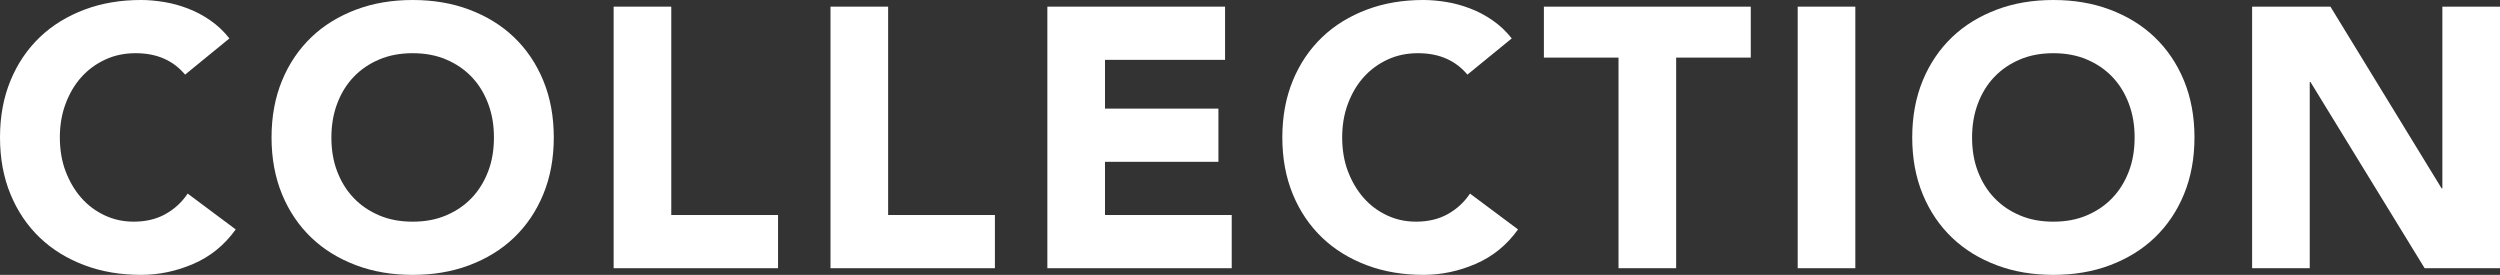
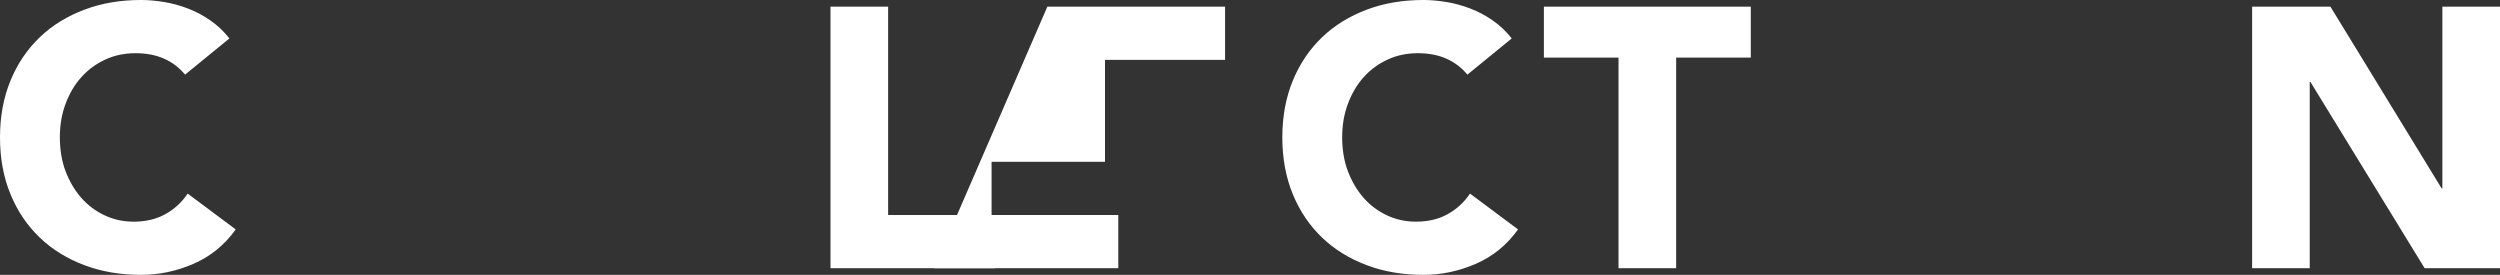
<svg xmlns="http://www.w3.org/2000/svg" height="14.88" viewBox="0 0 135.34 14.88" width="135.34">
  <rect x="0" y="0" width="135.34" height="14.88" fill="#333333" stroke="none" />
  <g fill="#fff">
    <path d="m10.02 4.04c-.31-.37-.68-.66-1.13-.86s-.96-.3-1.55-.3-1.13.11-1.63.34-.93.54-1.3.95-.65.89-.86 1.45-.31 1.17-.31 1.82.1 1.28.31 1.83.49 1.03.85 1.44.78.72 1.27.95 1.01.34 1.57.34c.64 0 1.21-.13 1.7-.4s.9-.64 1.22-1.12l2.6 1.94c-.6.84-1.36 1.46-2.28 1.86s-1.87.6-2.84.6c-1.11 0-2.13-.17-3.06-.52s-1.74-.84-2.42-1.49-1.21-1.43-1.59-2.35-.57-1.95-.57-3.08.19-2.16.57-3.08.91-1.7 1.59-2.35 1.49-1.14 2.42-1.49 1.95-.52 3.06-.52c.4 0 .82.04 1.25.11s.86.19 1.28.35.82.37 1.21.64.73.59 1.04.98l-2.4 1.96z" />
-     <path d="m14.7 7.44c0-1.13.19-2.16.57-3.08s.91-1.7 1.59-2.35 1.49-1.14 2.42-1.49 1.95-.52 3.06-.52 2.13.17 3.06.52 1.74.84 2.42 1.49 1.21 1.43 1.59 2.35.57 1.95.57 3.08-.19 2.16-.57 3.08-.91 1.7-1.59 2.35-1.49 1.14-2.42 1.49-1.95.52-3.06.52-2.13-.17-3.06-.52-1.74-.84-2.42-1.49-1.21-1.43-1.59-2.35-.57-1.95-.57-3.08zm3.24 0c0 .67.1 1.28.31 1.83s.5 1.03.89 1.44.85.72 1.39.95 1.14.34 1.81.34 1.27-.11 1.81-.34 1-.54 1.39-.95.68-.89.89-1.44.31-1.16.31-1.83-.1-1.26-.31-1.82-.5-1.04-.89-1.45-.85-.72-1.39-.95-1.14-.34-1.81-.34-1.27.11-1.81.34-1 .54-1.39.95-.68.89-.89 1.45-.31 1.17-.31 1.82z" />
-     <path d="m33.22.36h3.12v11.28h5.78v2.88h-8.9z" />
    <path d="m44.96.36h3.12v11.28h5.78v2.88h-8.9z" />
-     <path d="m56.7.36h9.62v2.88h-6.5v2.64h6.14v2.88h-6.14v2.88h6.86v2.88h-9.98z" />
+     <path d="m56.7.36h9.62v2.88h-6.5v2.64v2.88h-6.14v2.88h6.86v2.88h-9.98z" />
    <path d="m79.44 4.04c-.31-.37-.68-.66-1.13-.86s-.96-.3-1.55-.3-1.13.11-1.63.34-.93.54-1.3.95-.65.89-.86 1.45-.31 1.17-.31 1.82.1 1.28.31 1.83.49 1.03.85 1.44.78.72 1.27.95 1.01.34 1.57.34c.64 0 1.21-.13 1.7-.4s.9-.64 1.22-1.12l2.6 1.94c-.6.84-1.36 1.46-2.28 1.86s-1.87.6-2.84.6c-1.11 0-2.13-.17-3.06-.52s-1.74-.84-2.42-1.49-1.21-1.43-1.59-2.35-.57-1.95-.57-3.08.19-2.16.57-3.08.91-1.7 1.59-2.35 1.49-1.14 2.42-1.49 1.95-.52 3.06-.52c.4 0 .82.04 1.25.11s.86.19 1.28.35.82.37 1.21.64.73.59 1.04.98l-2.4 1.96z" />
    <path d="m87.62 3.12h-4.04v-2.76h11.2v2.76h-4.04v11.4h-3.12z" />
-     <path d="m97.32.36h3.12v14.16h-3.12z" />
-     <path d="m103.52 7.44c0-1.13.19-2.16.57-3.08s.91-1.7 1.59-2.35 1.49-1.14 2.42-1.49 1.95-.52 3.06-.52 2.13.17 3.06.52 1.74.84 2.42 1.49 1.21 1.43 1.59 2.35.57 1.95.57 3.08-.19 2.16-.57 3.08-.91 1.7-1.59 2.35-1.49 1.14-2.42 1.49-1.95.52-3.06.52-2.13-.17-3.06-.52-1.74-.84-2.42-1.49-1.21-1.43-1.59-2.35-.57-1.95-.57-3.08zm3.24 0c0 .67.1 1.28.31 1.83s.5 1.03.89 1.44.85.72 1.39.95 1.14.34 1.81.34 1.27-.11 1.81-.34 1-.54 1.39-.95.68-.89.89-1.44.31-1.16.31-1.83-.1-1.26-.31-1.82-.5-1.04-.89-1.45-.85-.72-1.39-.95-1.14-.34-1.81-.34-1.27.11-1.81.34-1 .54-1.39.95-.68.89-.89 1.45-.31 1.17-.31 1.82z" />
    <path d="m121.92.36h4.24l6.02 9.84h.04v-9.84h3.12v14.16h-4.08l-6.18-10.08h-.04v10.08h-3.12z" />
  </g>
</svg>